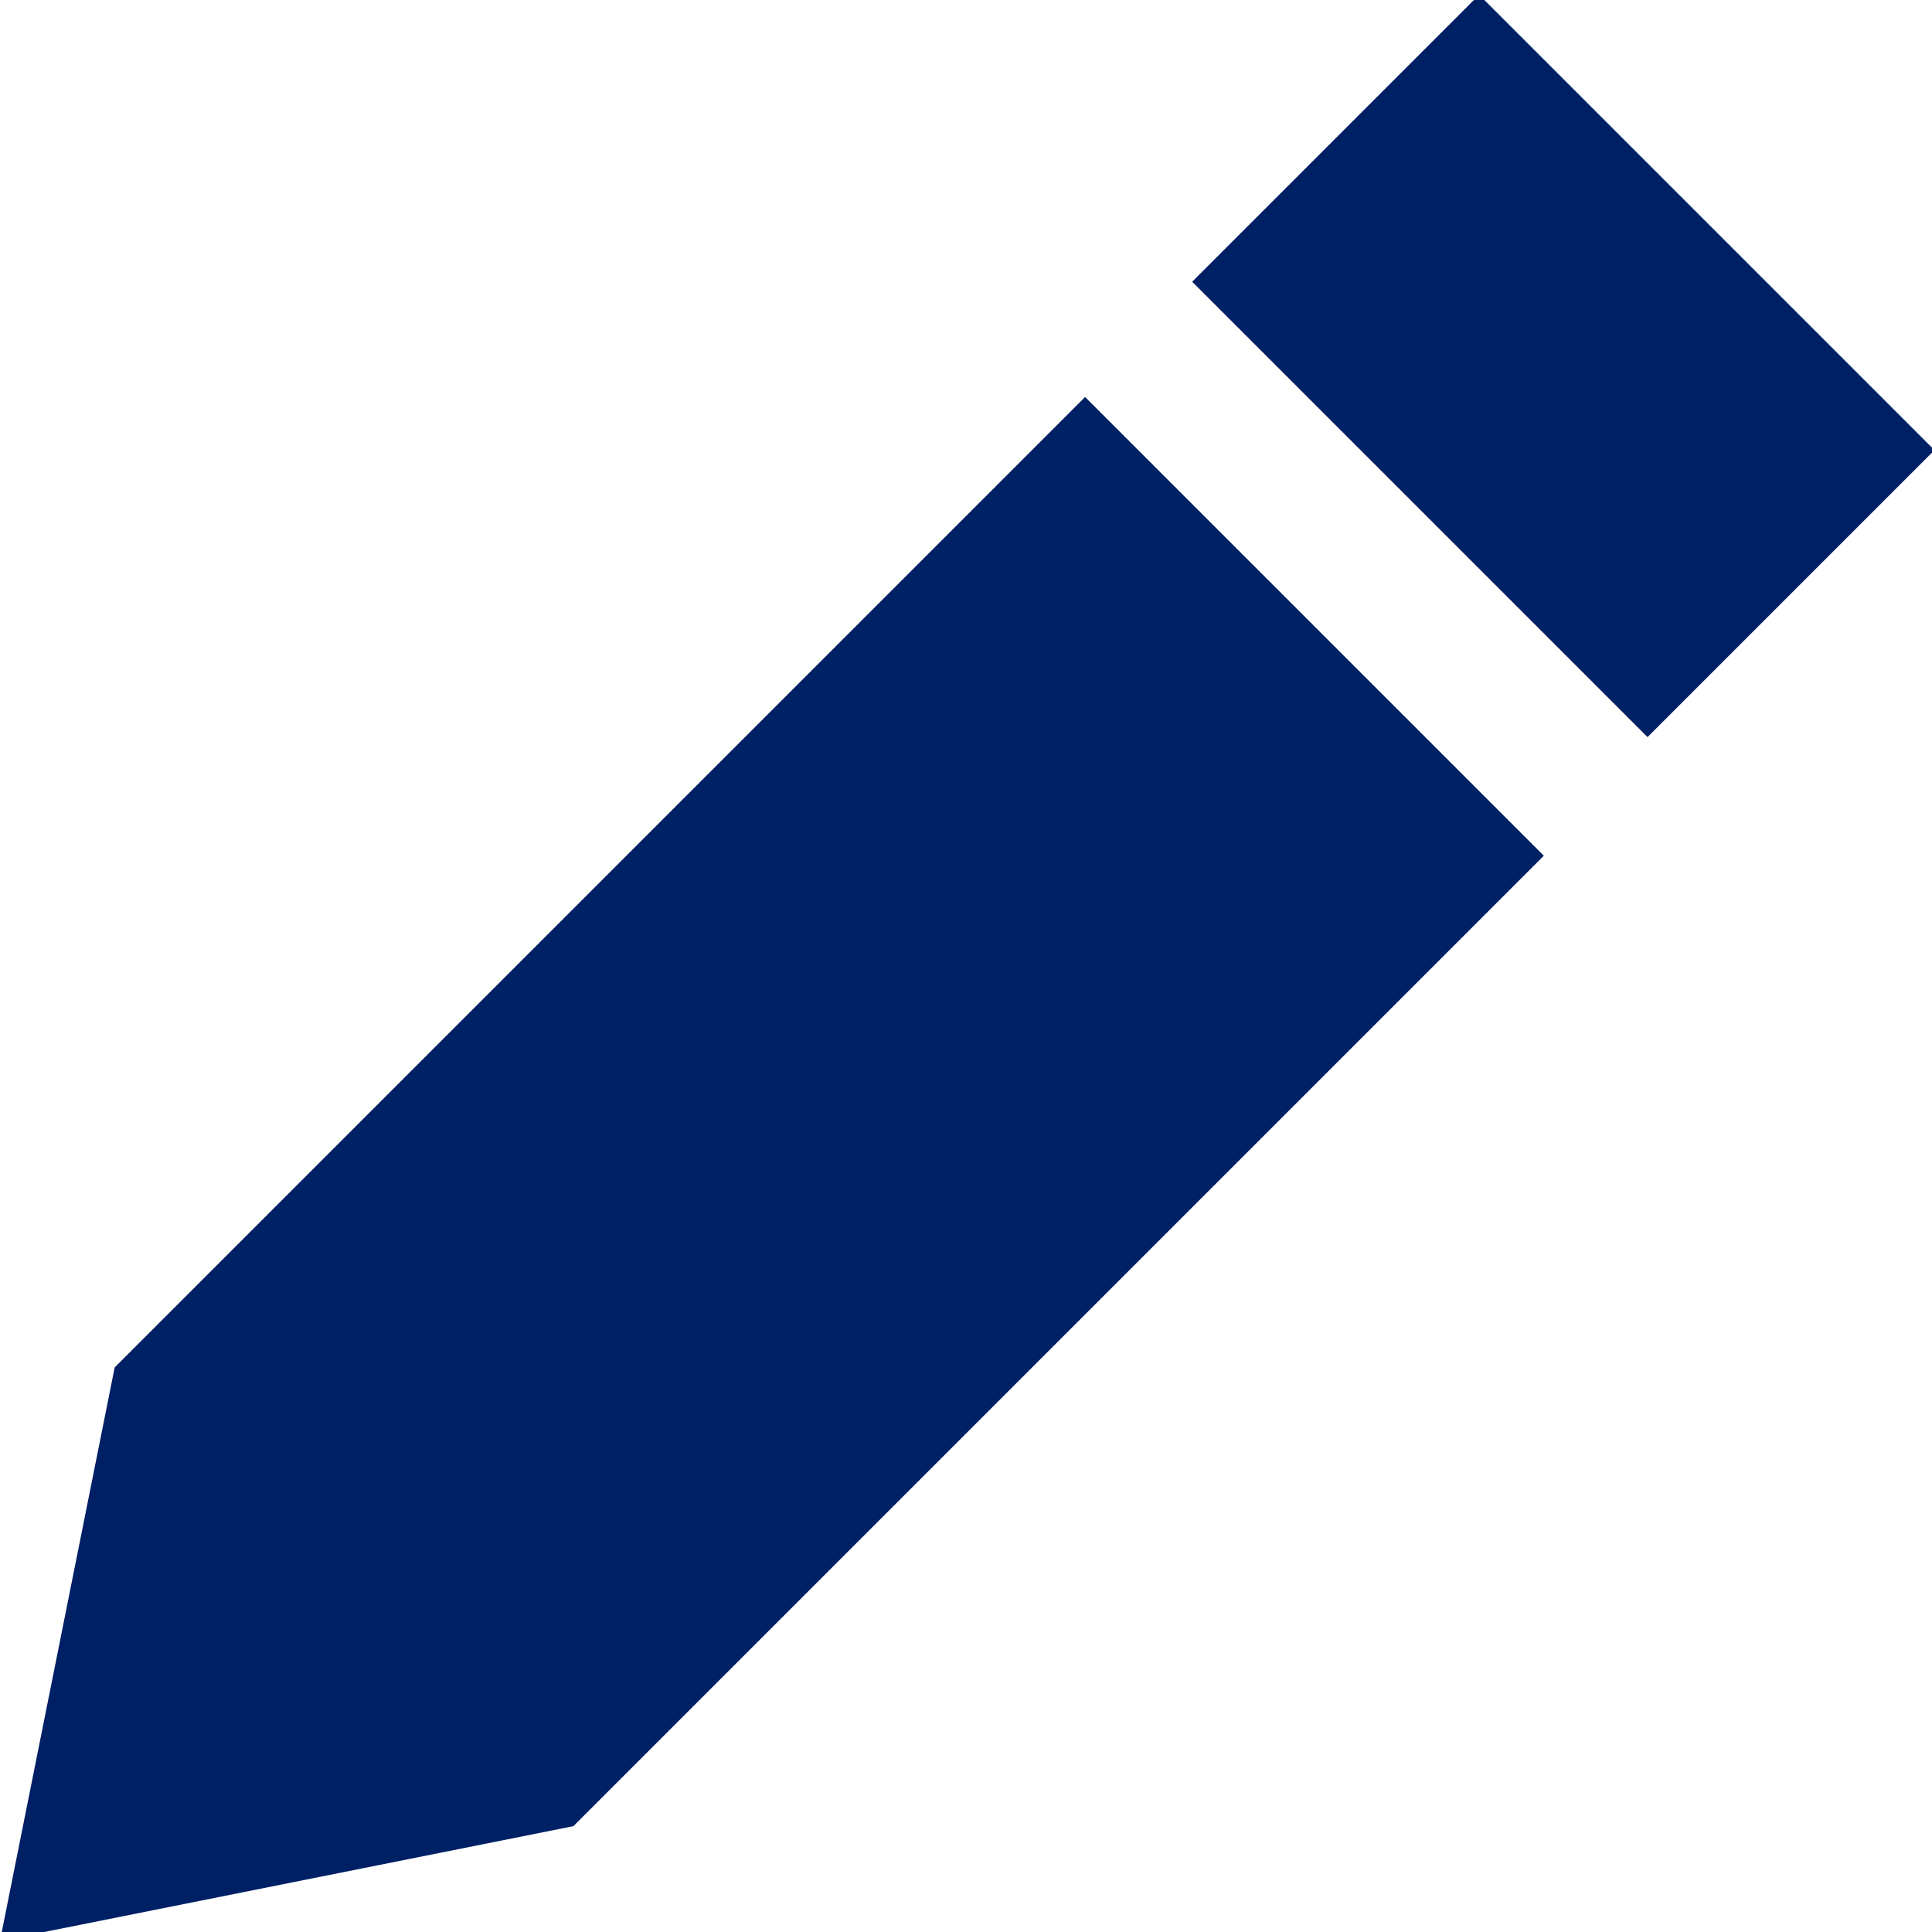
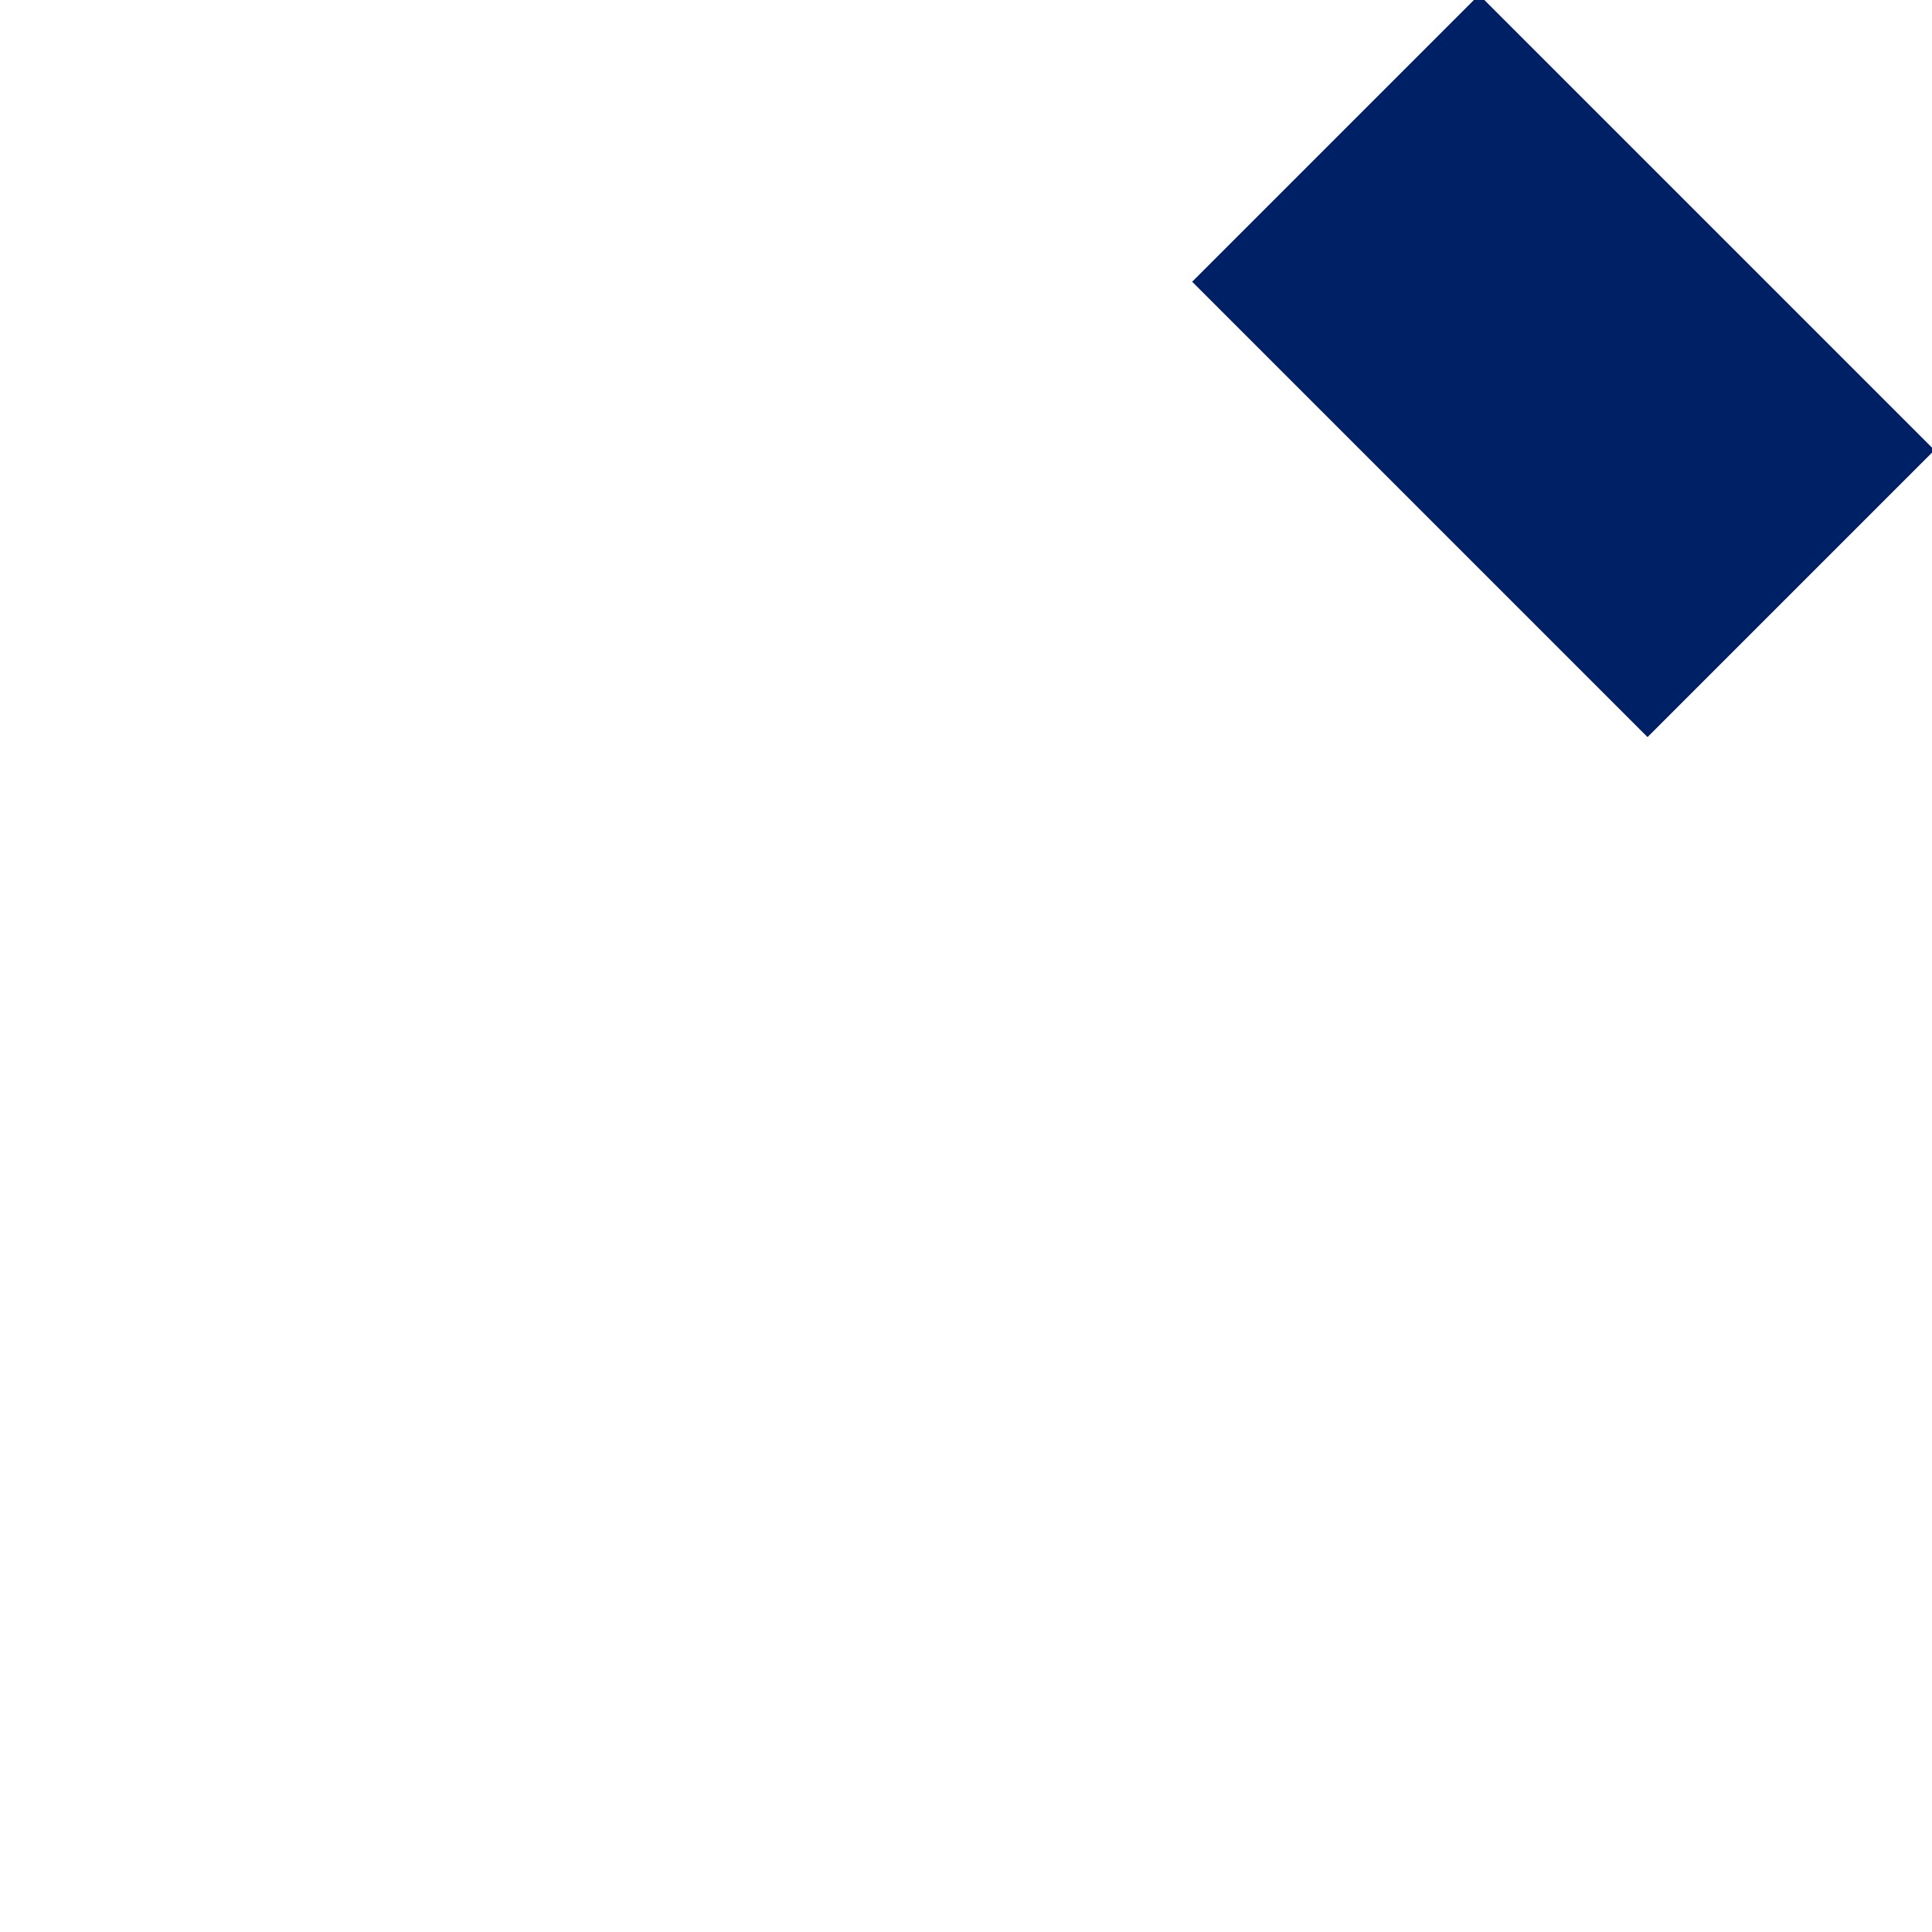
<svg xmlns="http://www.w3.org/2000/svg" id="Ebene_1" data-name="Ebene 1" version="1.1" viewBox="0 0 21.9 21.9">
  <defs>
    <style>
      .cls-1 {
        fill: #002065;
        stroke-width: 0px;
      }
    </style>
  </defs>
  <g id="Gruppe_1067" data-name="Gruppe 1067">
    <rect id="Rechteck_35" data-name="Rechteck 35" class="cls-1" x="15.5" y=".5" width="4.6" height="7.3" transform="translate(2.2 13.8) rotate(-45)" />
-     <path id="Pfad_48" data-name="Pfad 48" class="cls-1" d="M1.3,15.5l-1.3,6.5,6.5-1.3,11-11-5.2-5.2L1.3,15.5Z" />
  </g>
</svg>